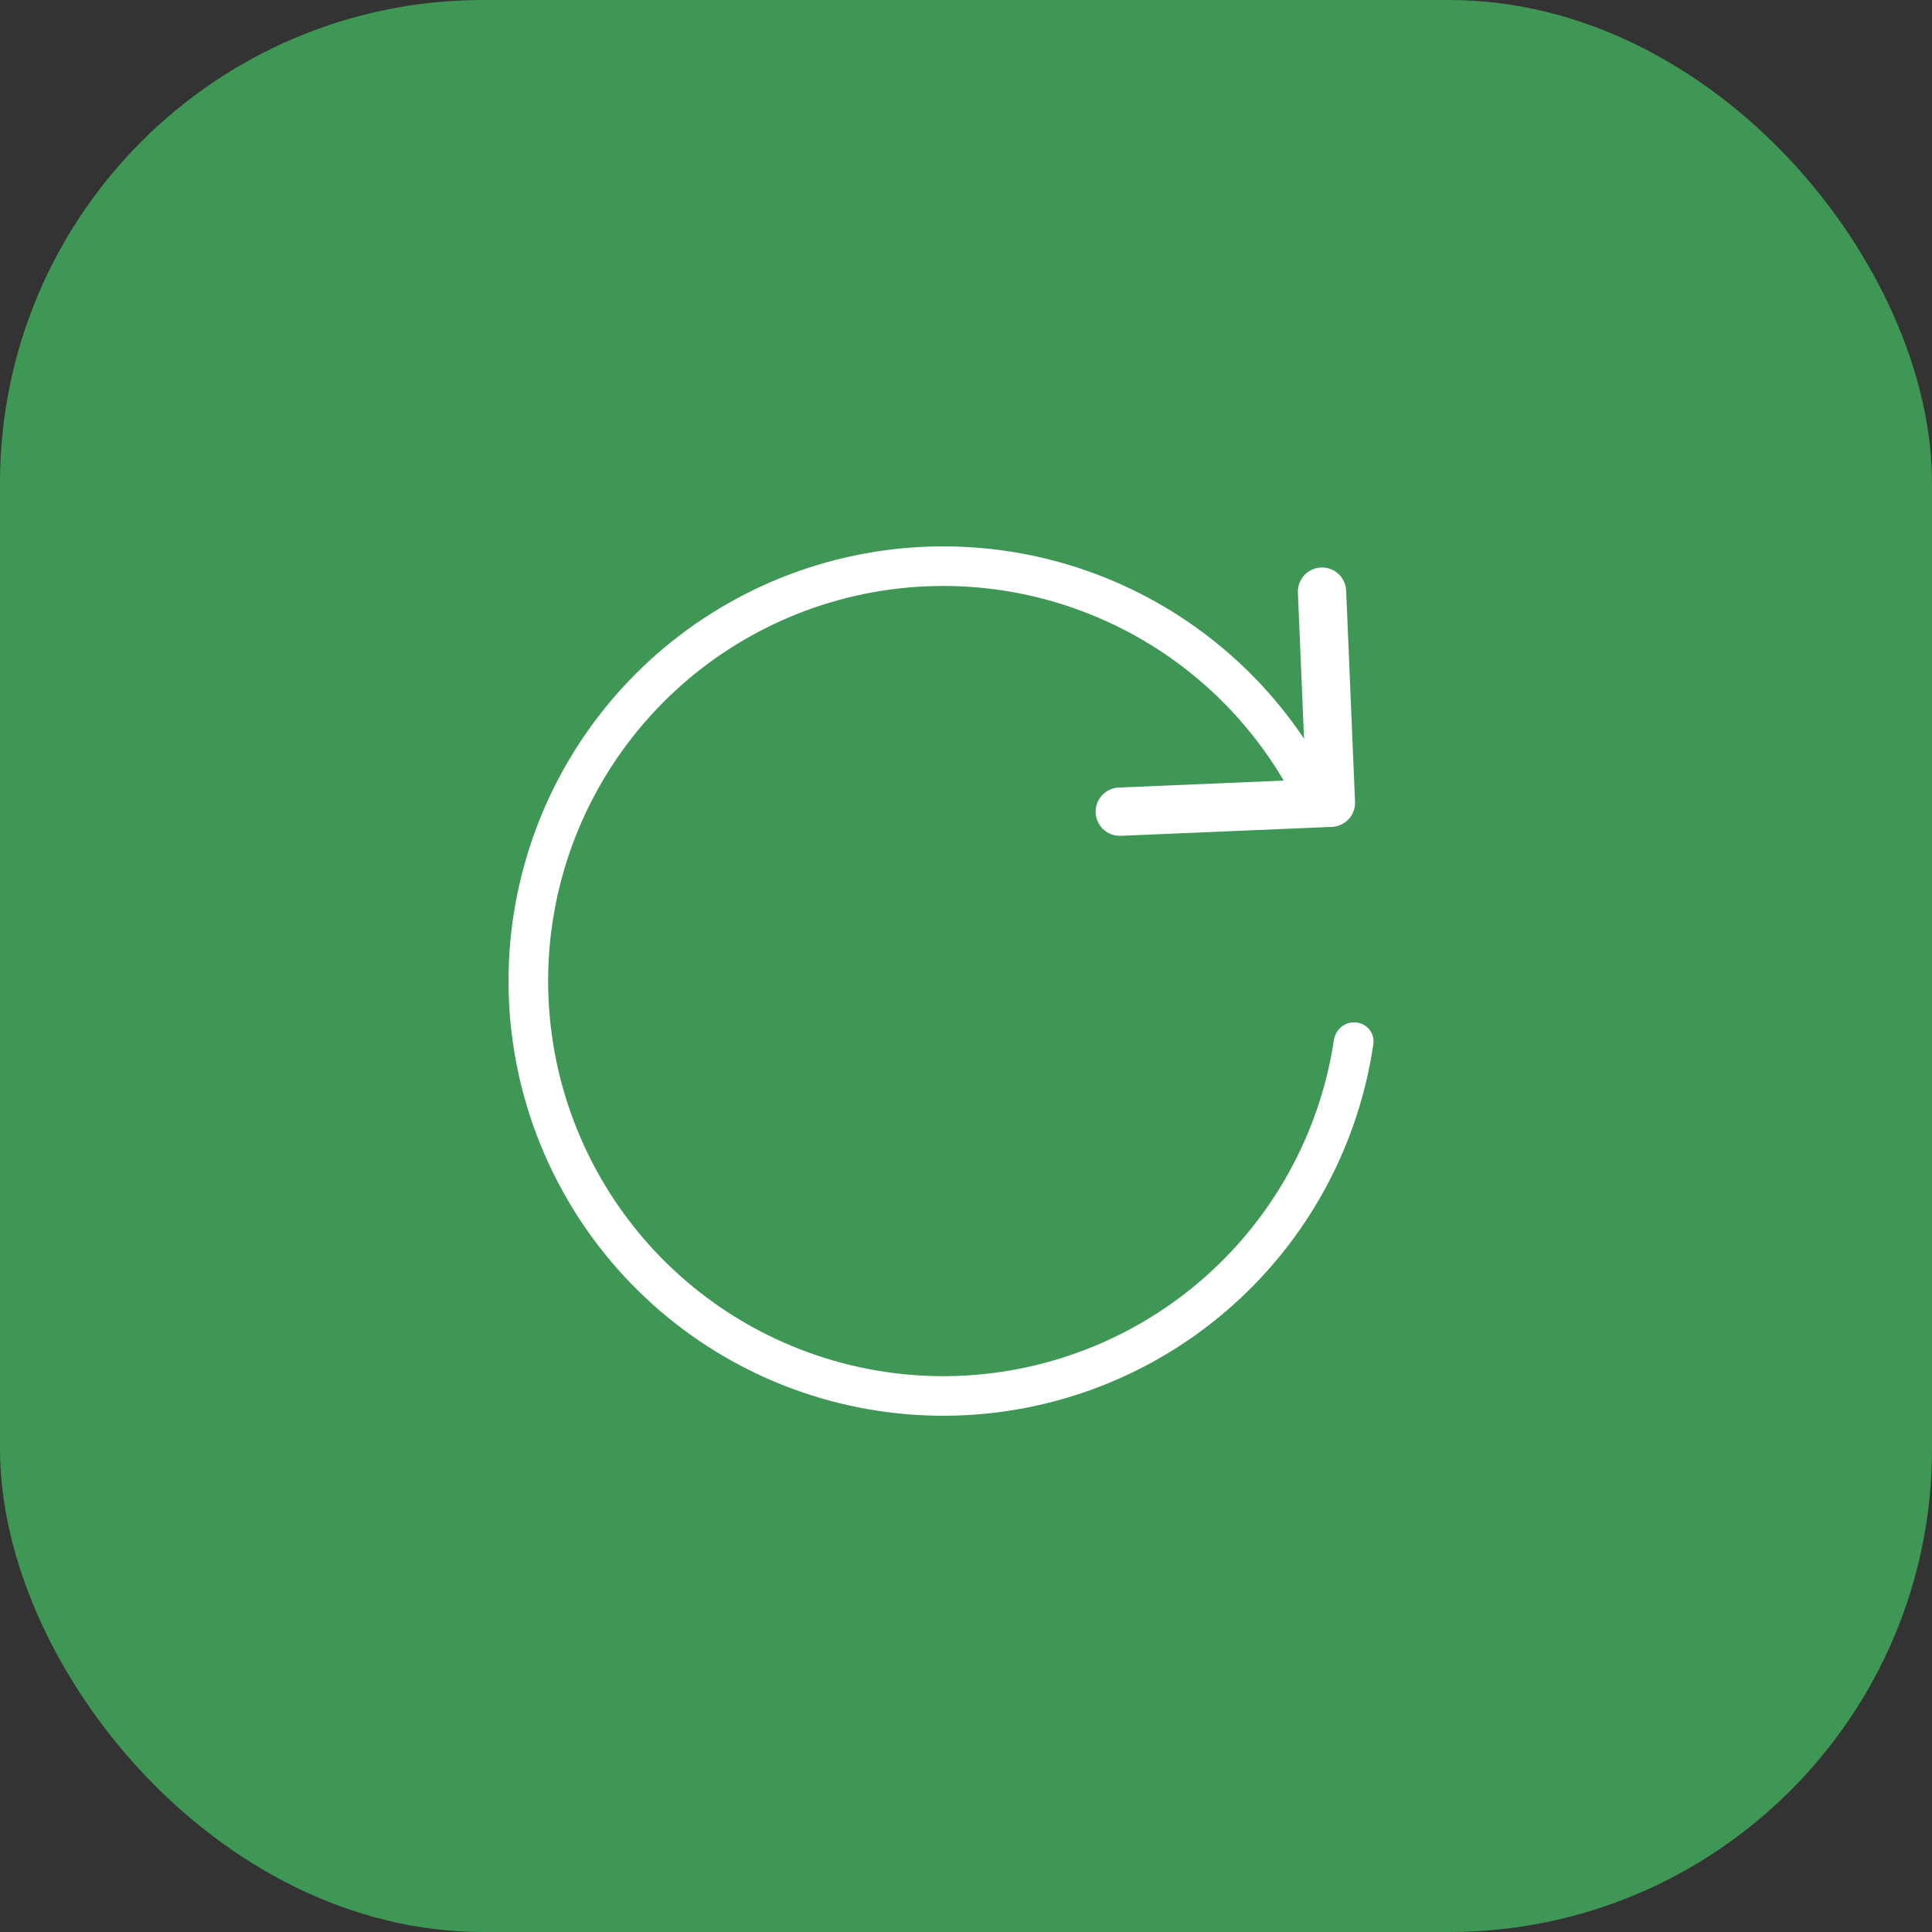
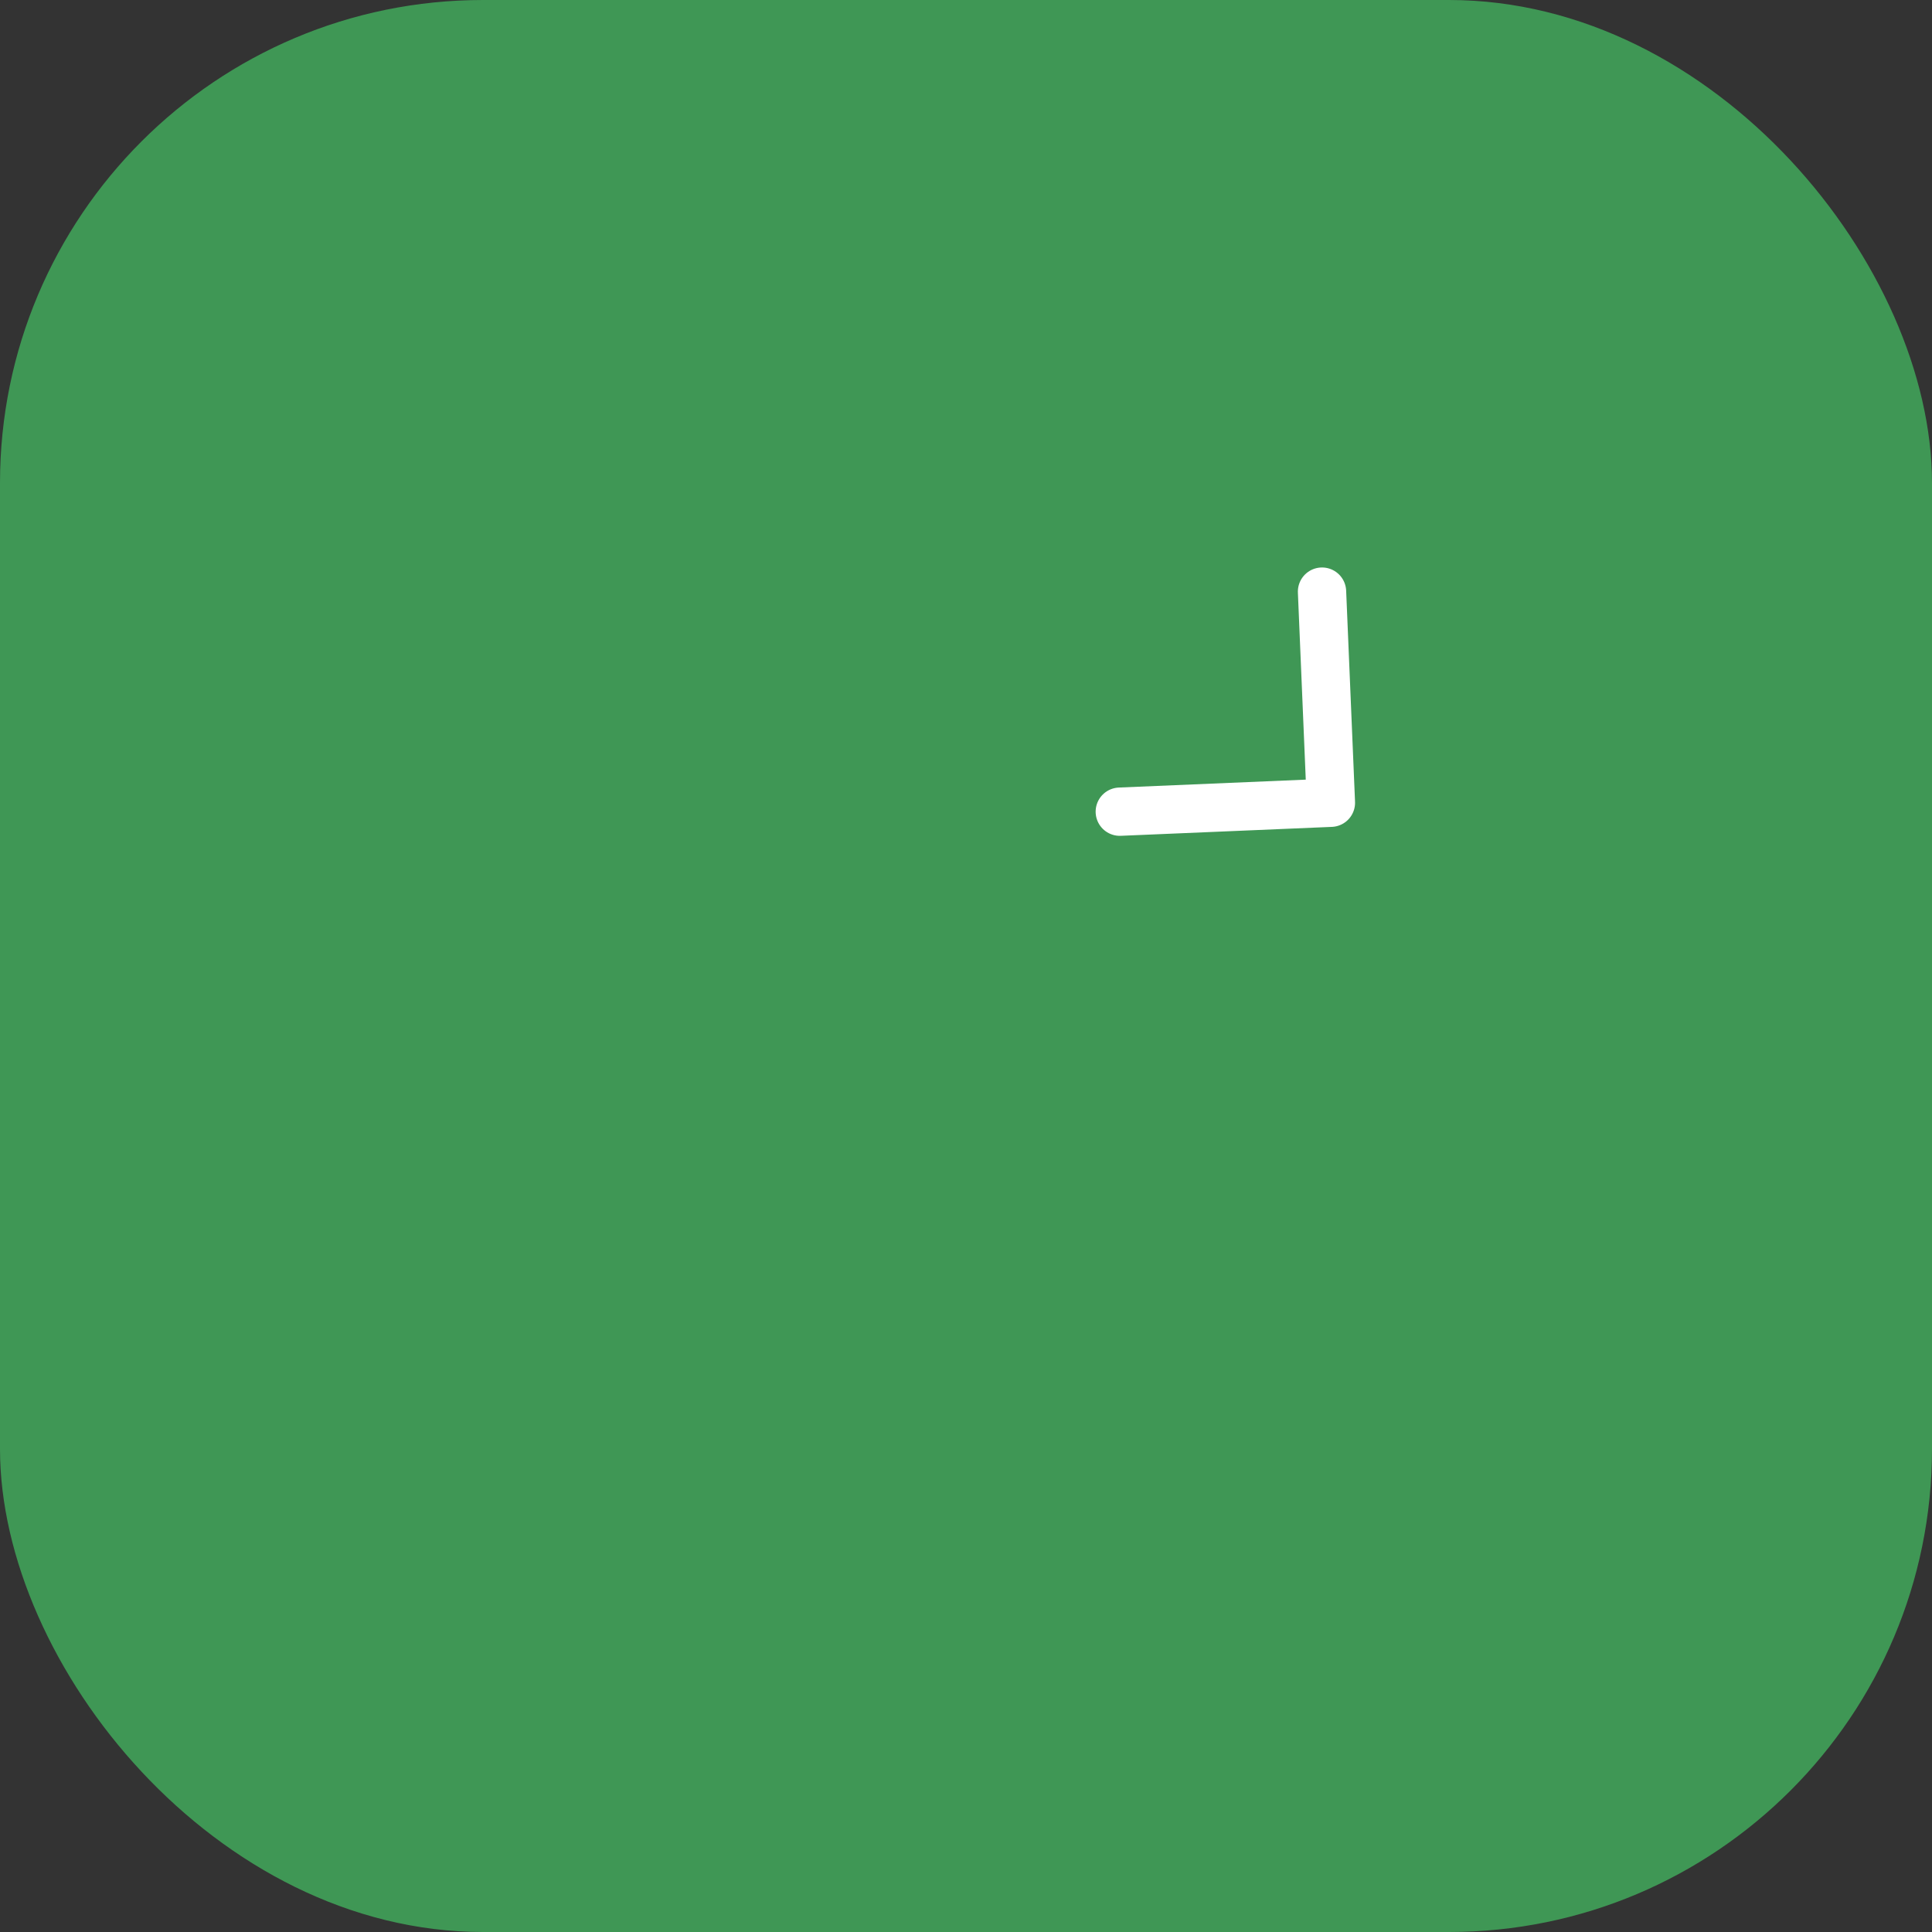
<svg xmlns="http://www.w3.org/2000/svg" width="40" height="40" viewBox="0 0 40 40" fill="none">
  <rect x="0" y="0" width="40" height="40" fill="#333333" stroke="none" />
  <rect width="40" height="40" rx="10" fill="#3F9755" />
-   <path d="M27.359 16.779C27.565 16.686 27.658 16.443 27.555 16.241C26.633 14.423 25.119 12.968 23.256 12.12C21.269 11.216 19.02 11.065 16.93 11.695C14.839 12.326 13.049 13.695 11.893 15.547C10.737 17.399 10.294 19.609 10.646 21.764C10.999 23.919 12.122 25.872 13.808 27.26C15.494 28.648 17.626 29.375 19.809 29.307C21.991 29.239 24.074 28.381 25.67 26.89C27.166 25.494 28.139 23.632 28.434 21.615C28.466 21.391 28.301 21.19 28.076 21.168V21.168C27.851 21.145 27.651 21.309 27.617 21.533C27.342 23.352 26.462 25.03 25.111 26.291C23.66 27.645 21.767 28.426 19.783 28.488C17.8 28.55 15.861 27.888 14.329 26.627C12.797 25.365 11.776 23.59 11.456 21.631C11.135 19.673 11.538 17.665 12.589 15.981C13.64 14.297 15.267 13.053 17.166 12.48C19.067 11.907 21.11 12.044 22.916 12.866C24.598 13.631 25.968 14.941 26.807 16.578C26.91 16.78 27.152 16.872 27.359 16.779V16.779Z" fill="white" />
  <path d="M23.184 16.805L27.555 16.62L27.371 12.249" stroke="white" stroke-linecap="round" stroke-linejoin="round" />
</svg>